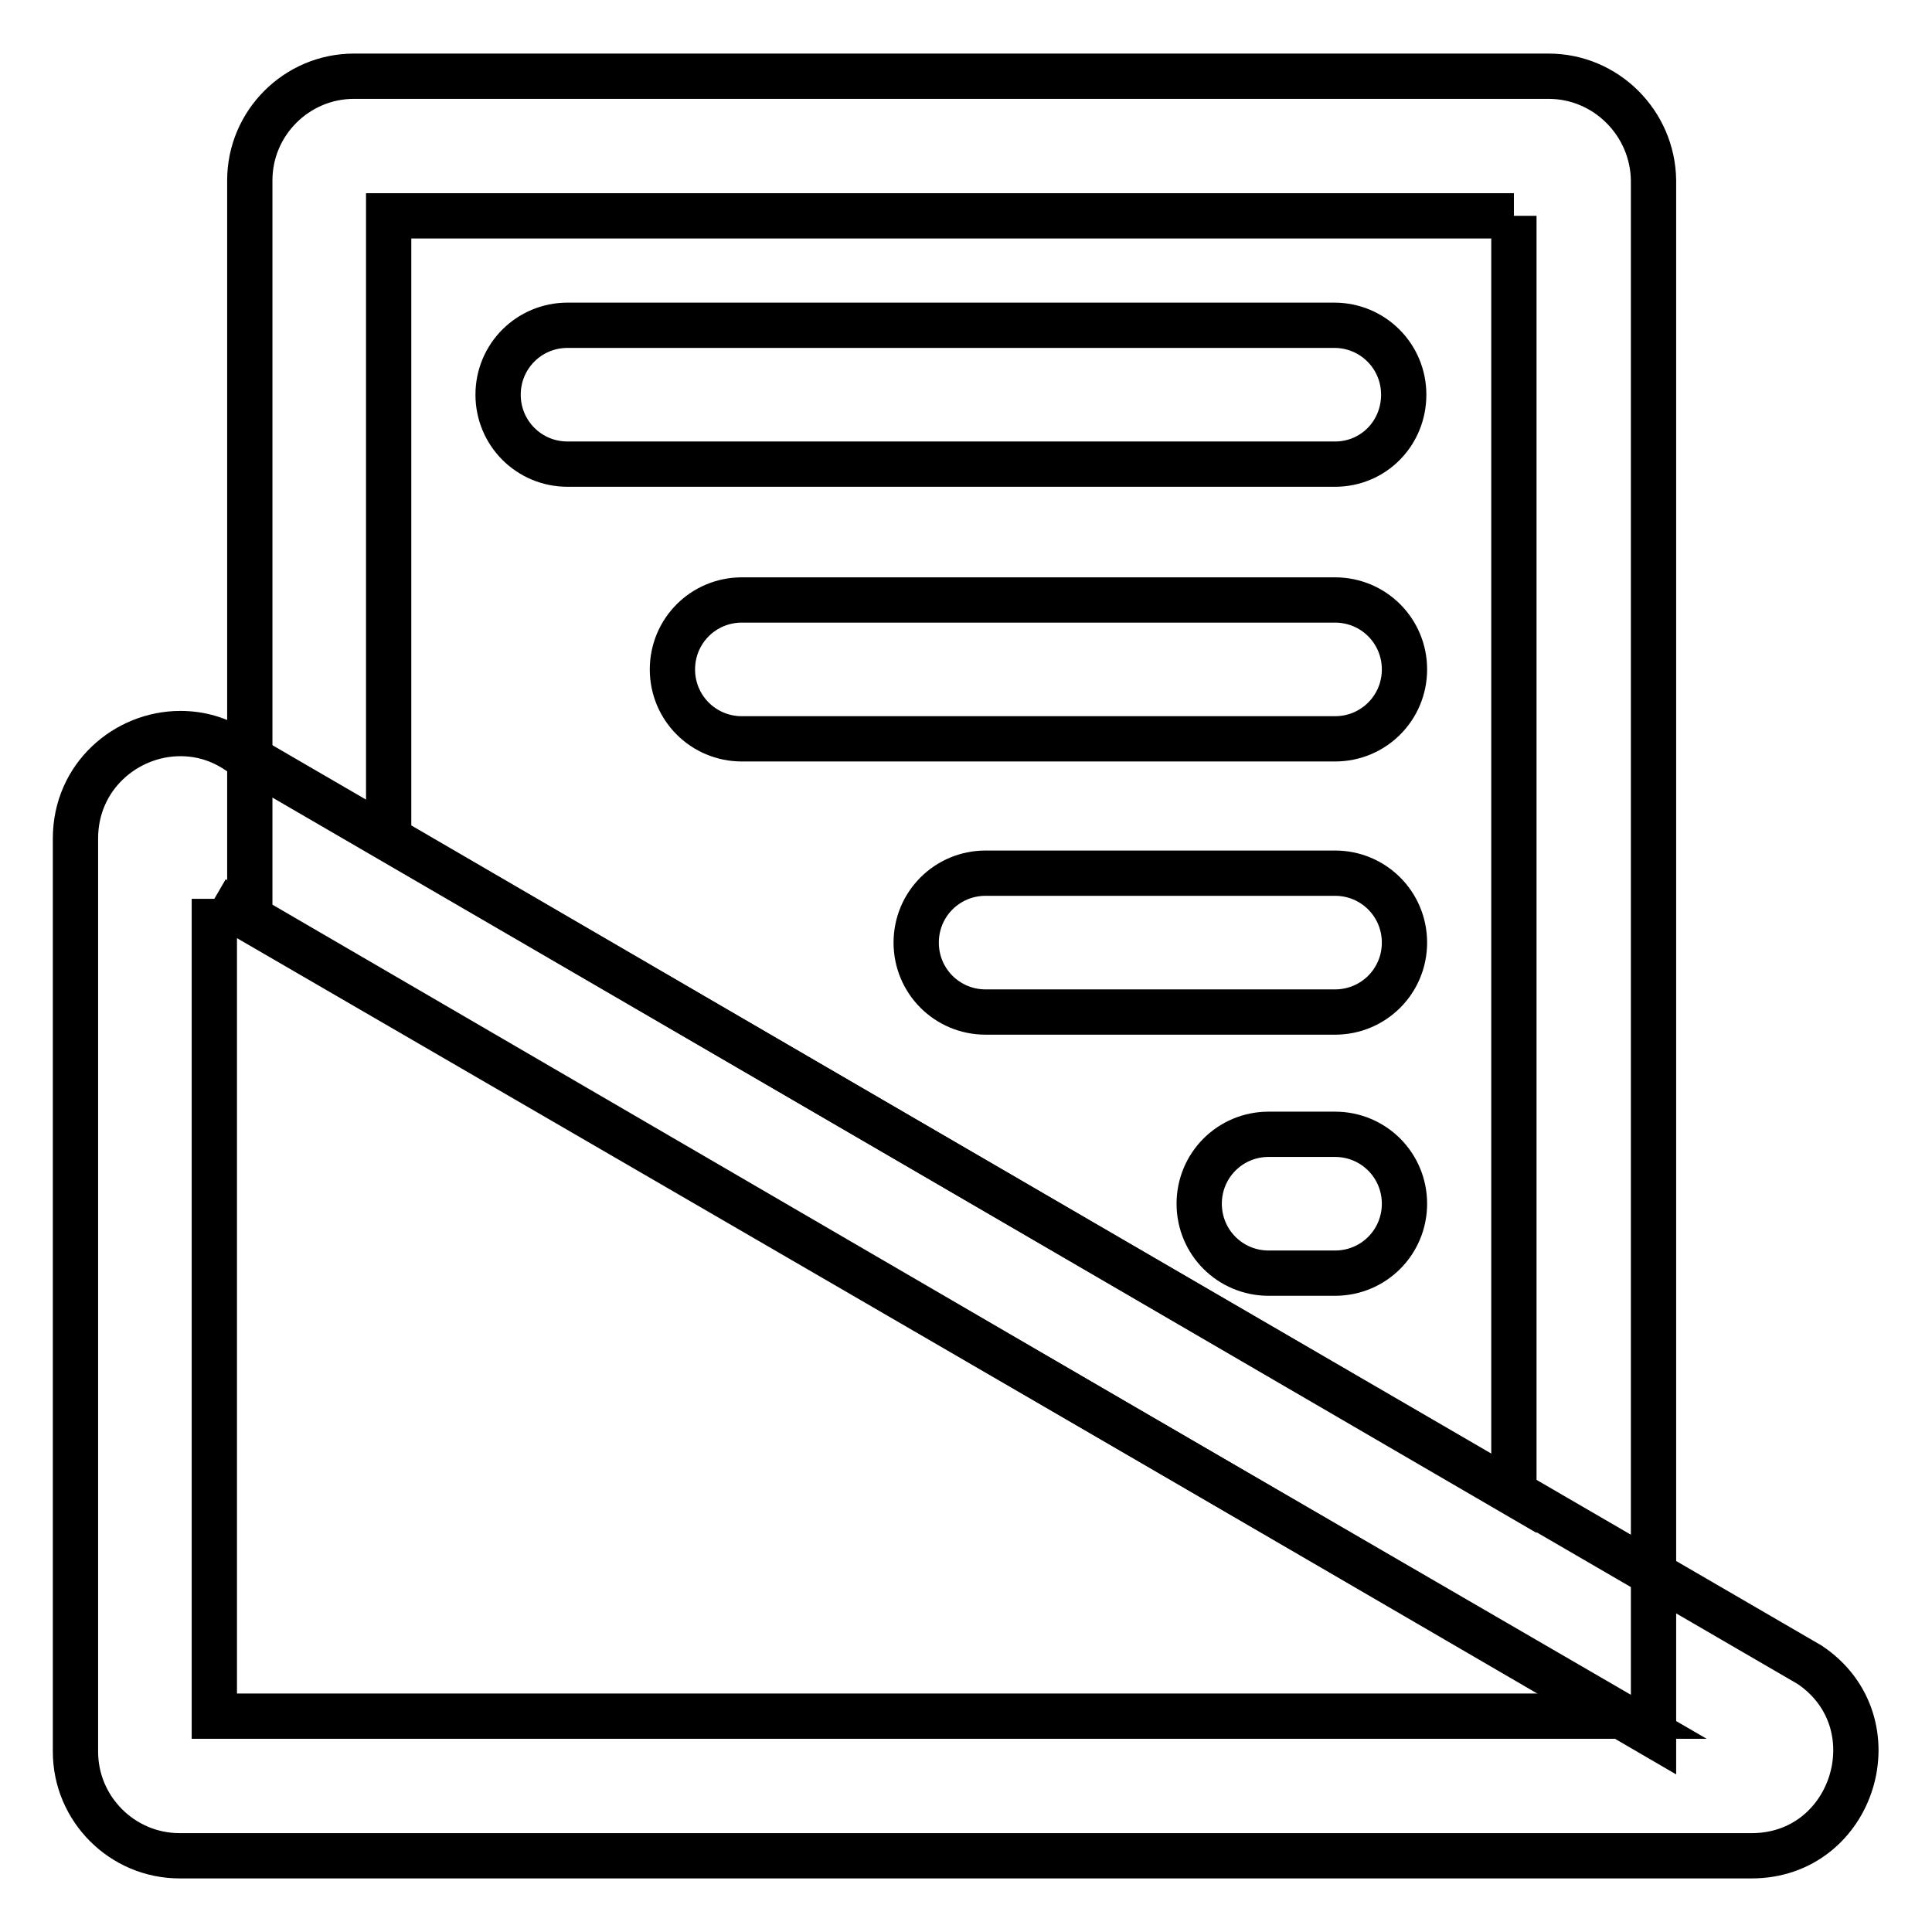
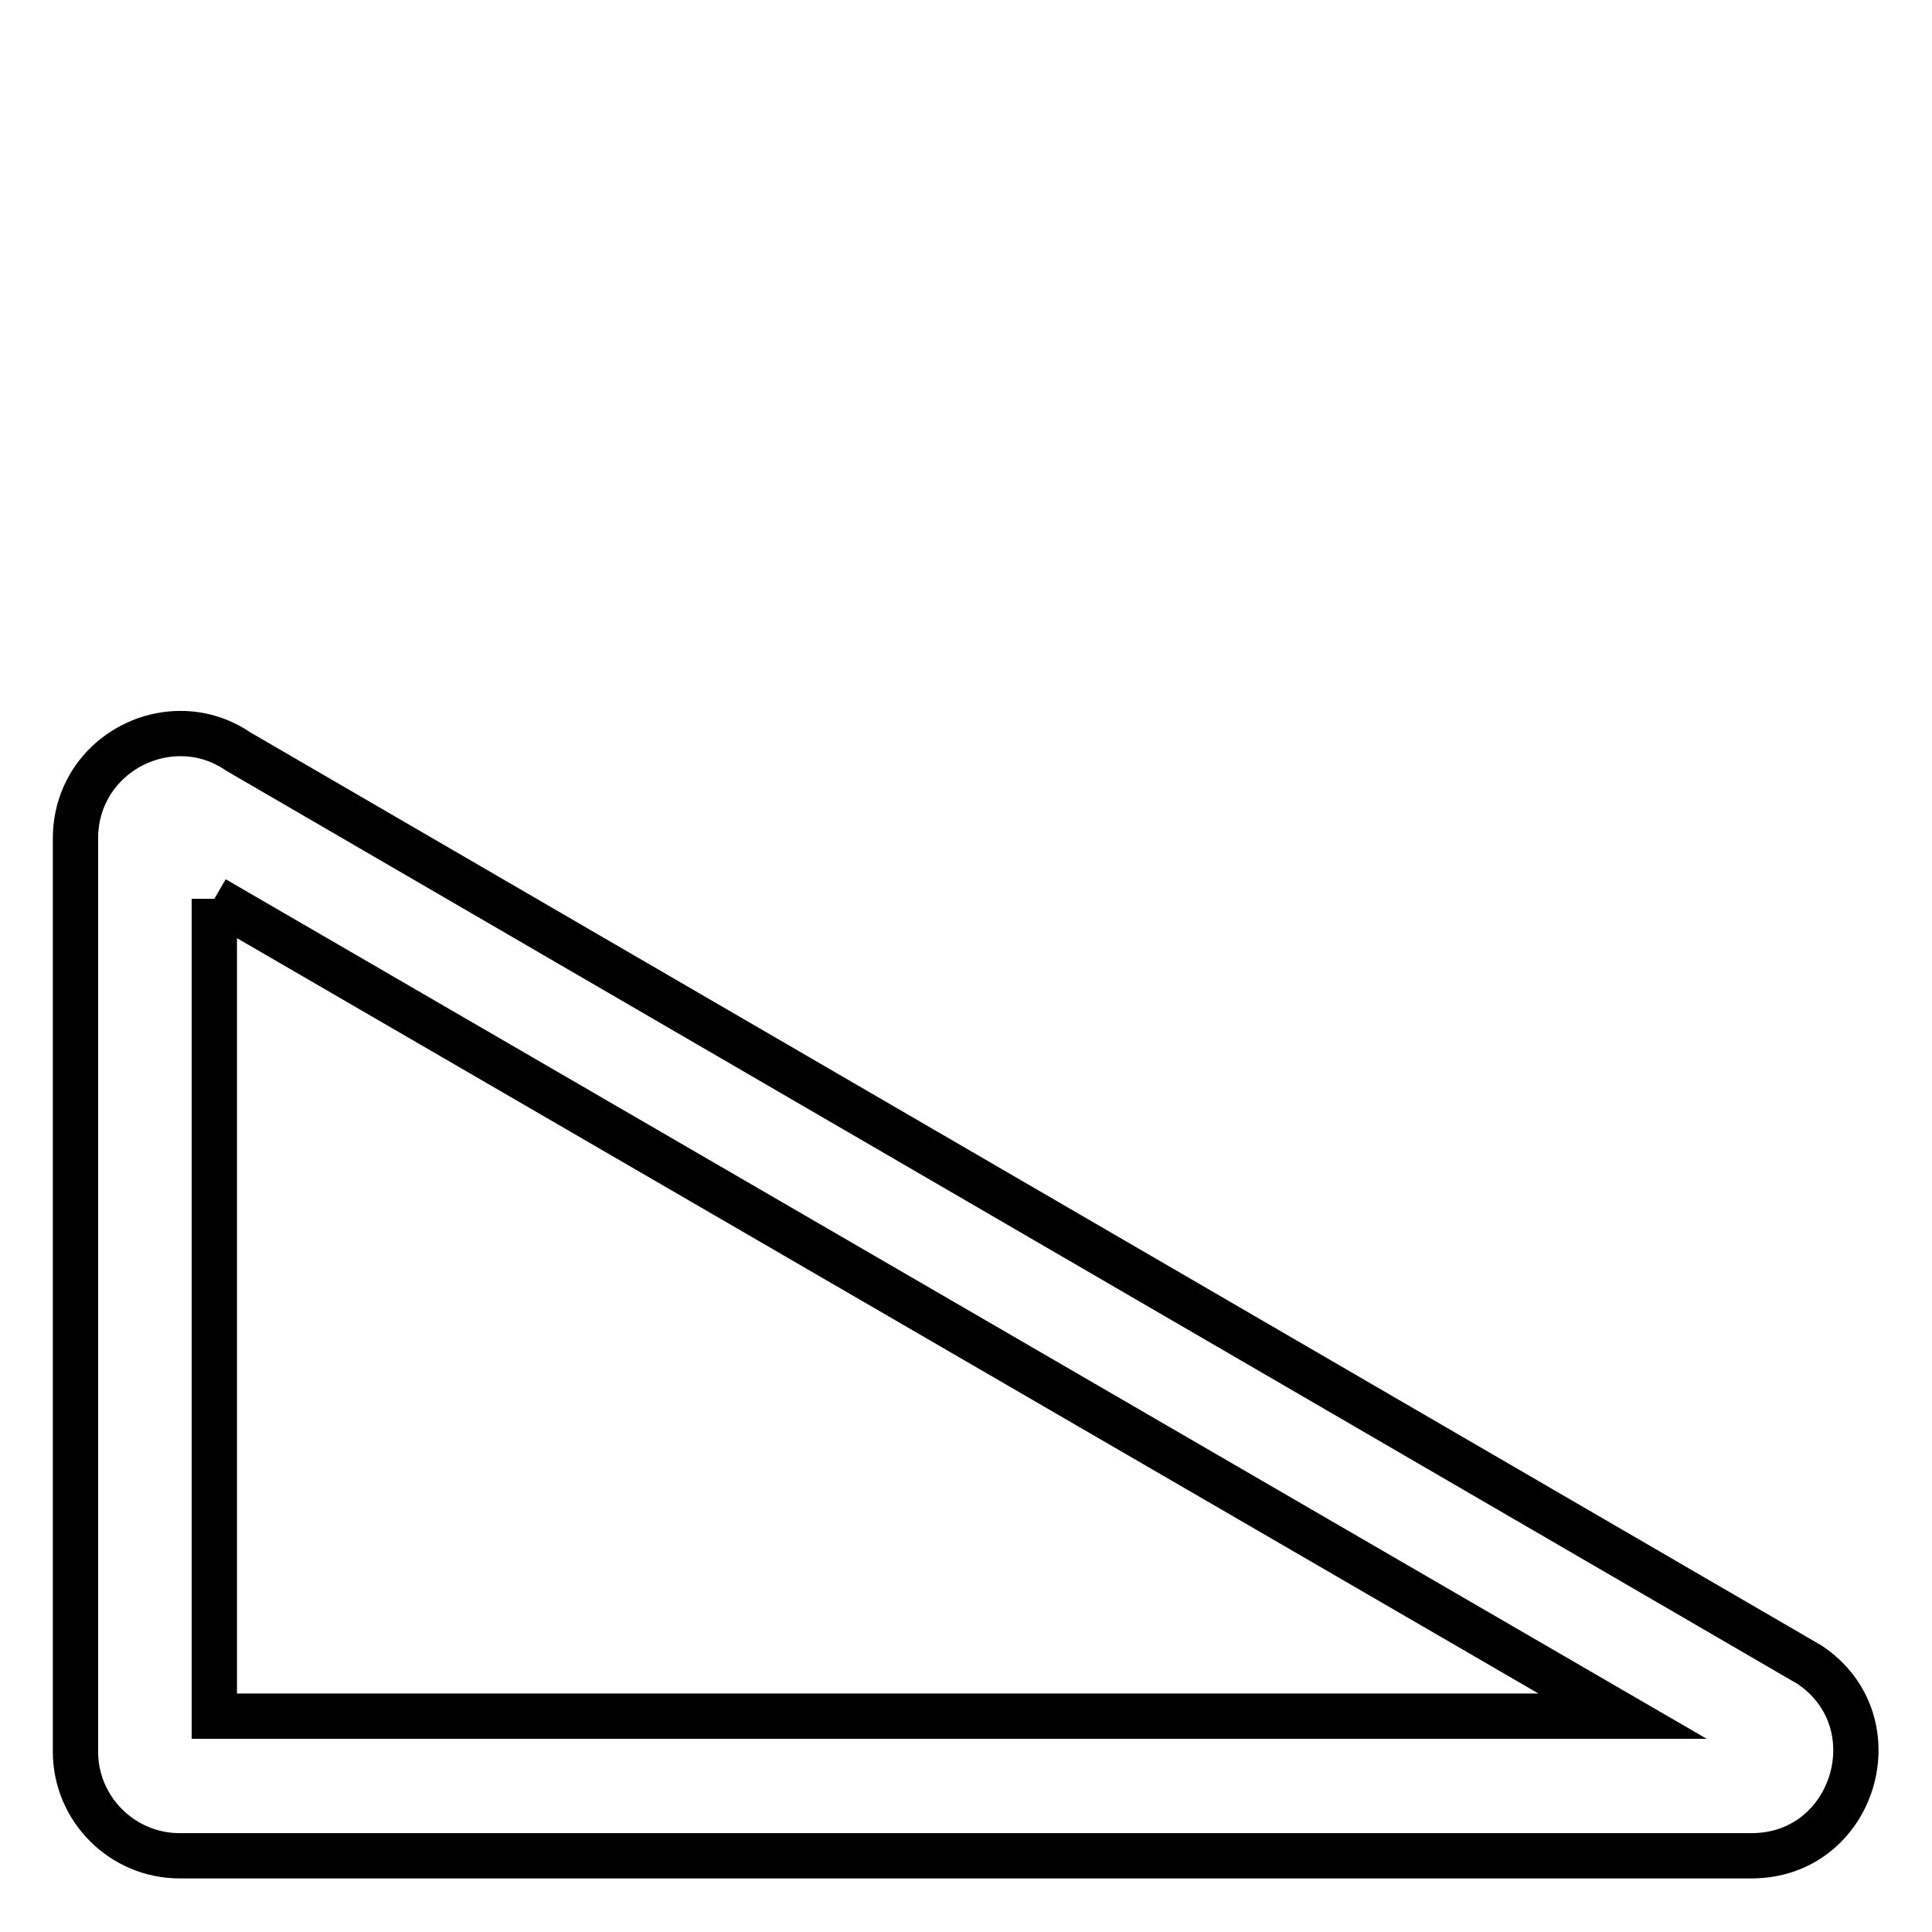
<svg xmlns="http://www.w3.org/2000/svg" version="1.1" x="0px" y="0px" viewBox="0 0 256 256" enable-background="new 0 0 256 256" xml:space="preserve">
  <g>
    <path stroke-width="6" fill-opacity="0" stroke="#000000" d="M28.4,119.1L215,227.4H28.4V119.1 M23.9,97.2c-7.2,0-13.9,5.7-13.9,13.9v121c0,7.6,6.2,13.8,13.8,13.8 h208.3c13.6,0,19-17.7,7.7-25.3L31.6,99.6C29.1,97.9,26.5,97.2,23.9,97.2z" />
-     <path stroke-width="6" fill-opacity="0" stroke="#000000" d="M200.6,28.6v169.3L51.5,111.1V28.6H200.6 M205.2,10.1H46.9c-7.6,0-13.8,6.2-13.8,13.8v97.7l186,108.3v-206 C219,16.3,212.8,10.1,205.2,10.1z" />
-     <path stroke-width="6" fill-opacity="0" stroke="#000000" d="M176.9,61.5H75.2c-5.1,0-9.2-4.1-9.2-9.2s4.1-9.2,9.2-9.2h101.6c5.1,0,9.2,4.1,9.2,9.2S182,61.5,176.9,61.5 z M176.9,97.9H98.3c-5.1,0-9.2-4.1-9.2-9.2s4.1-9.2,9.2-9.2h78.6c5.1,0,9.2,4.1,9.2,9.2S182,97.9,176.9,97.9z M176.9,134.1h-46.3 c-5.1,0-9.2-4.1-9.2-9.2c0-5.1,4.1-9.2,9.2-9.2h46.3c5.1,0,9.2,4.1,9.2,9.2C186.1,130,182,134.1,176.9,134.1z M176.9,168.7h-8.8 c-5.1,0-9.2-4.1-9.2-9.2s4.1-9.2,9.2-9.2h8.8c5.1,0,9.2,4.1,9.2,9.2S182,168.7,176.9,168.7z" />
  </g>
</svg>